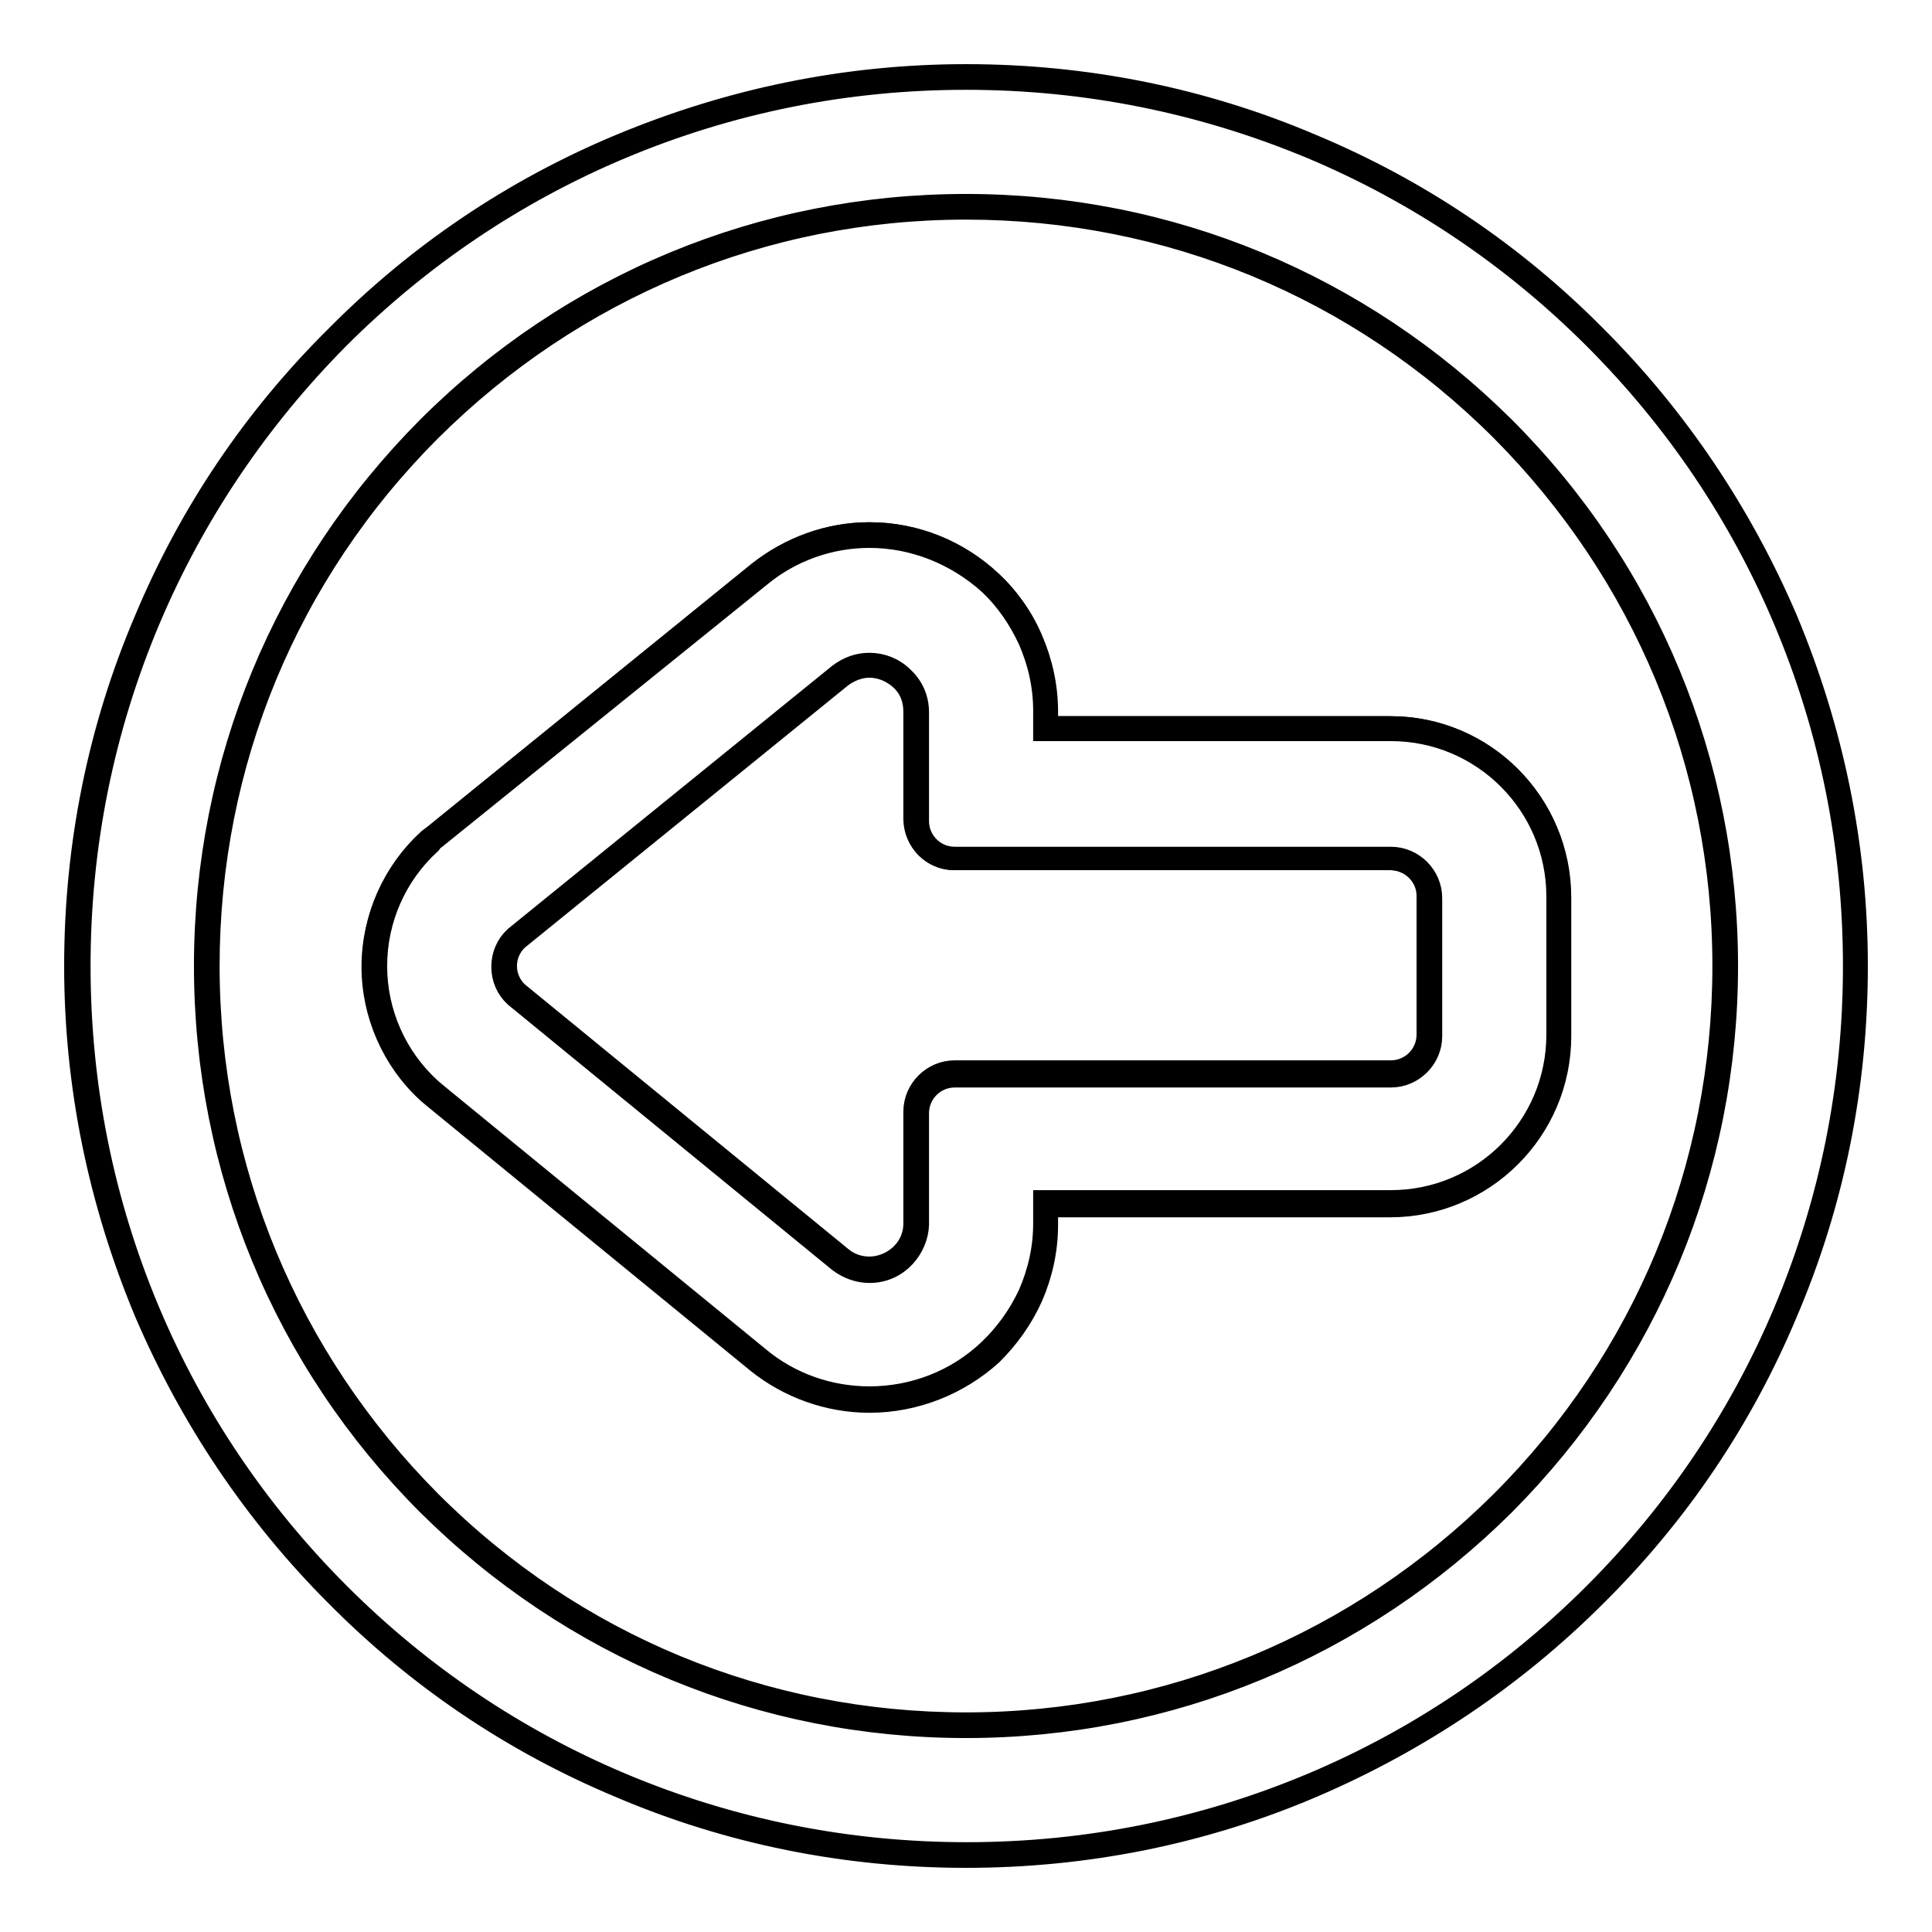
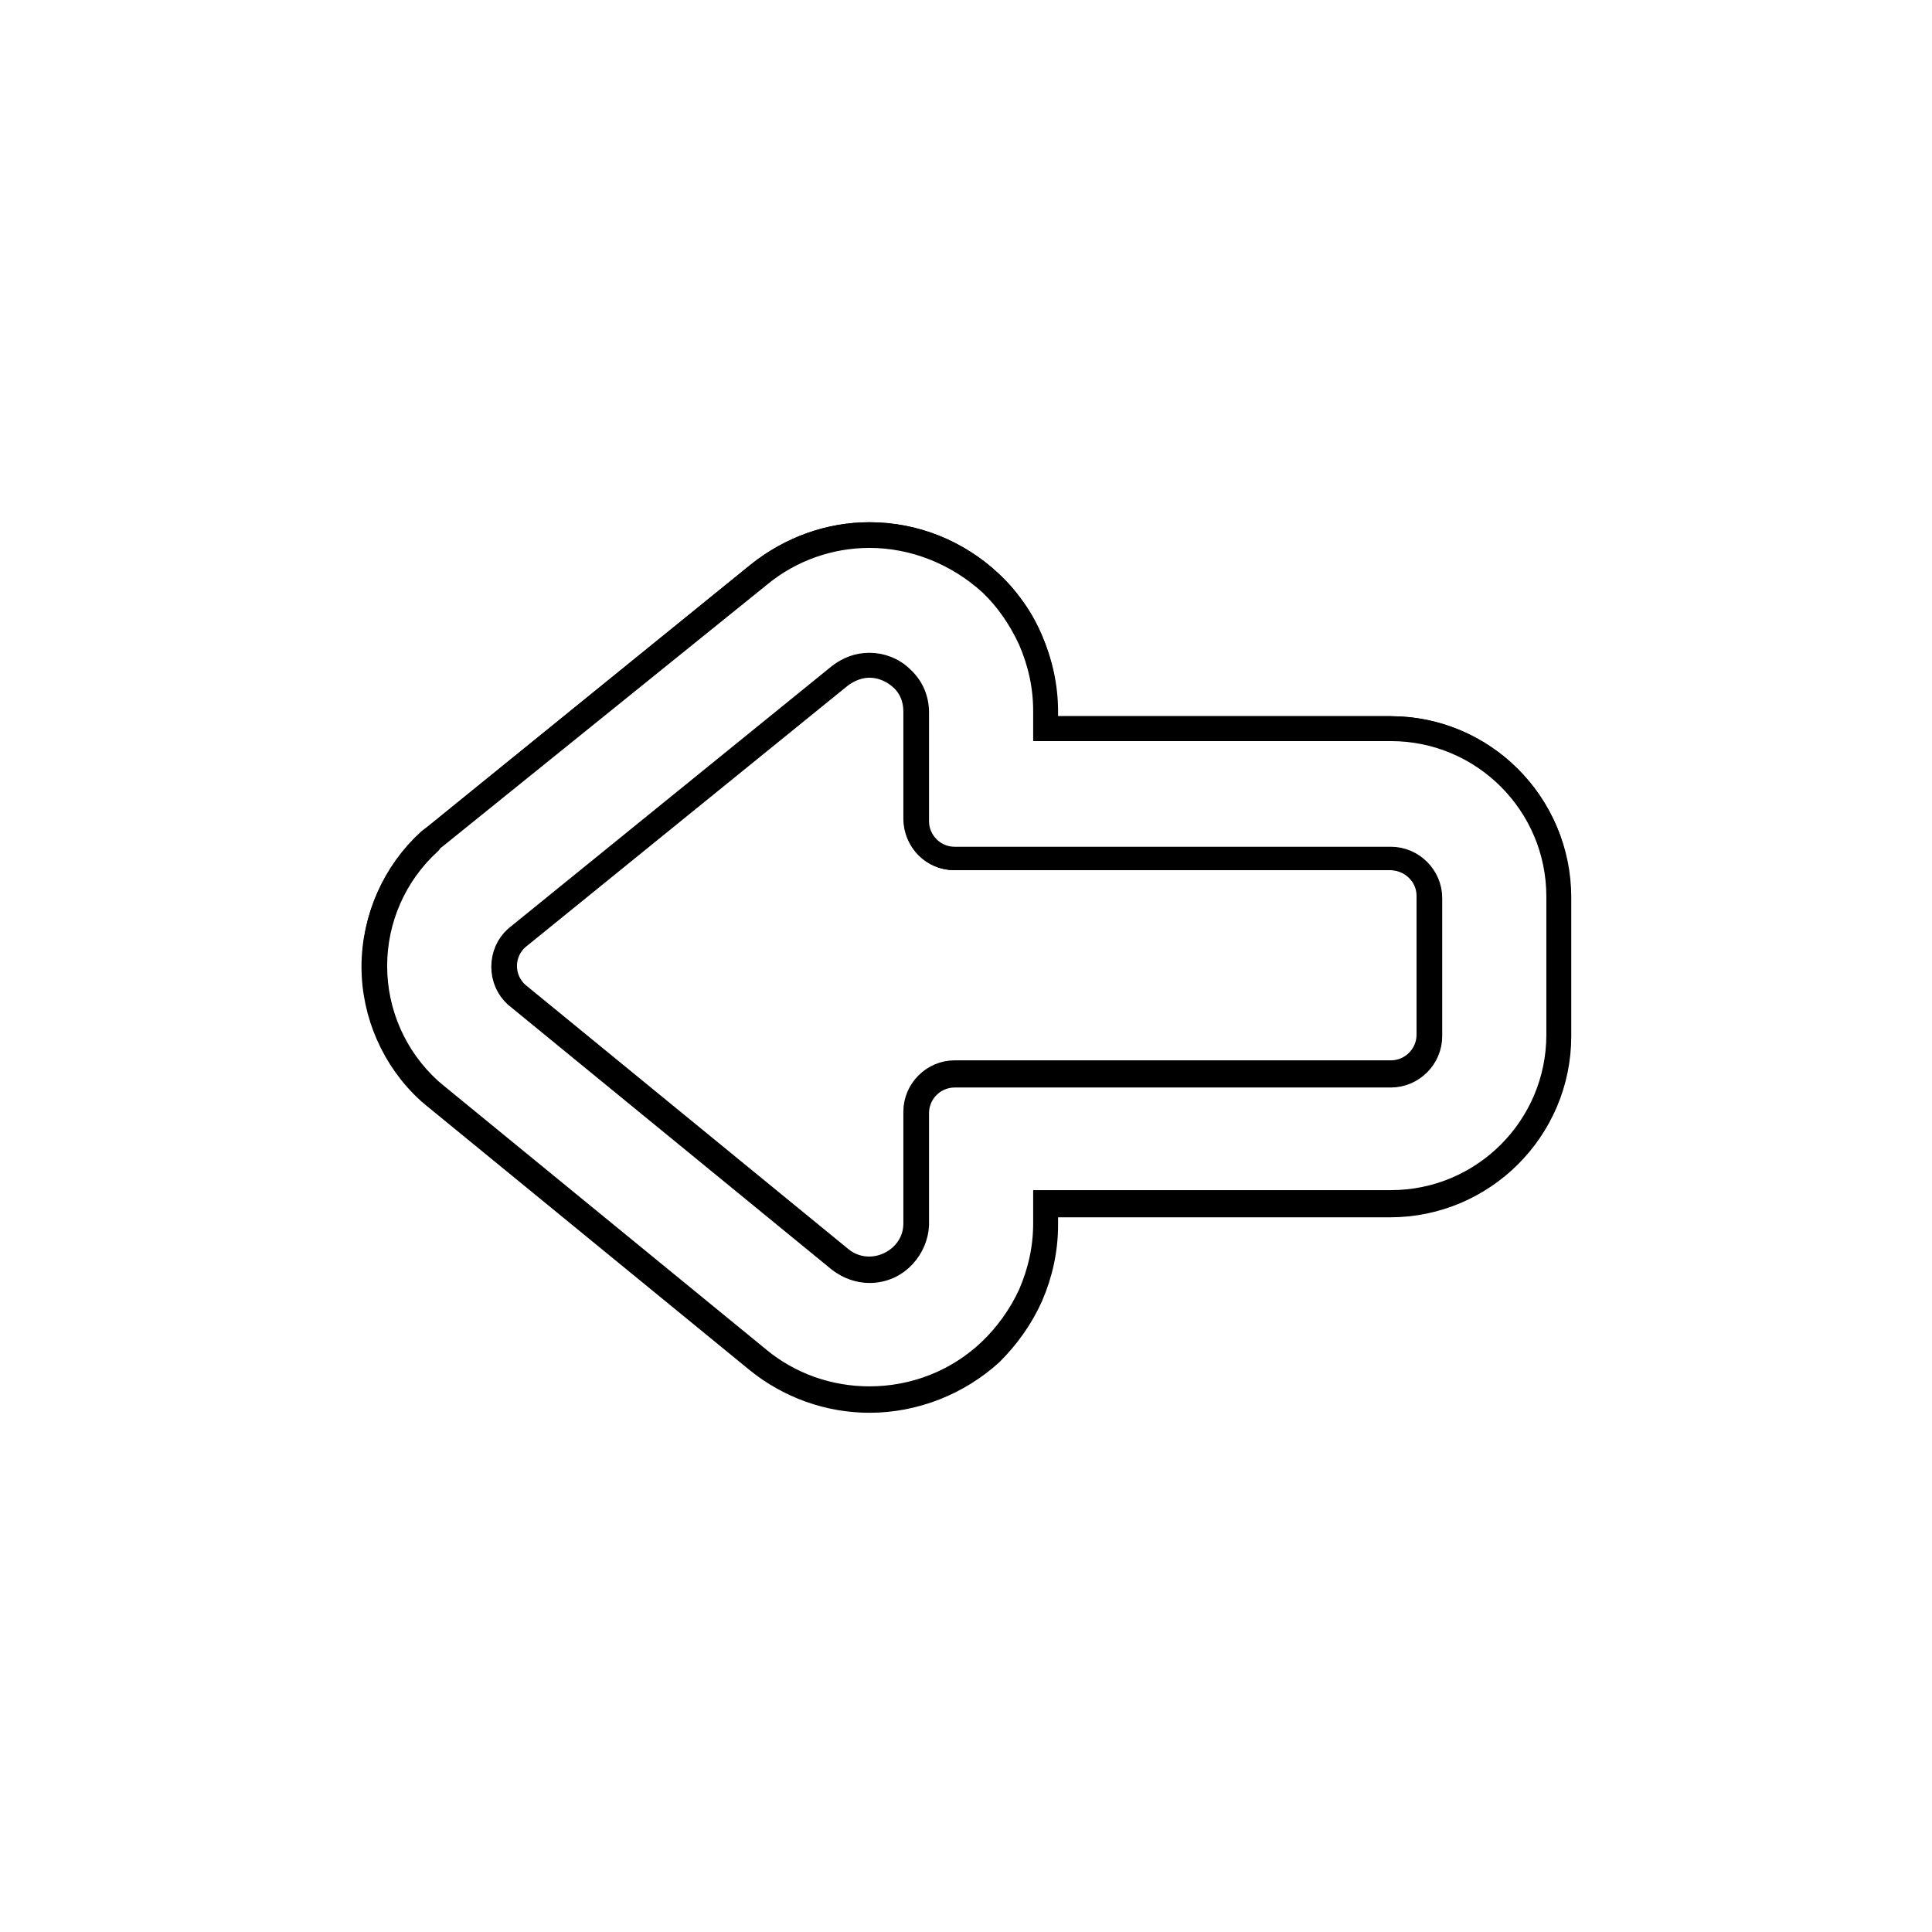
<svg xmlns="http://www.w3.org/2000/svg" version="1.1" x="0px" y="0px" viewBox="0 0 256 256" enable-background="new 0 0 256 256" xml:space="preserve">
  <g>
    <g>
      <g>
        <g>
          <g>
-             <path stroke-width="3" fill-opacity="0" stroke="#000000" d="M44.7,211.3c10.8,10.8,23.4,19.3,37.4,25.2c14.5,6.1,30,9.3,45.9,9.3c15.9,0,31.3-3.1,45.9-9.3c14-5.9,26.6-14.4,37.4-25.2s19.3-23.4,25.2-37.4c6.1-14.5,9.3-30,9.3-45.9c0-15.9-3.1-31.3-9.3-45.9c-5.9-14-14.4-26.6-25.2-37.4c-10.8-10.8-23.4-19.3-37.4-25.2c-14.5-6.1-30-9.3-45.9-9.3c-15.9,0-31.3,3.1-45.9,9.3c-14,5.9-26.6,14.4-37.4,25.2C33.9,55.5,25.4,68.1,19.5,82.1c-6.1,14.5-9.3,30-9.3,45.9c0,15.9,3.1,31.3,9.3,45.9C25.4,187.9,33.9,200.5,44.7,211.3z M128,27.4c55.6,0,100.6,45,100.6,100.6c0,55.6-45,100.6-100.6,100.6c-55.6,0-100.6-45.1-100.6-100.6C27.4,72.4,72.4,27.4,128,27.4z" />
-             <path stroke-width="3" fill-opacity="0" stroke="#000000" d="M128,246c-15.9,0-31.4-3.1-45.9-9.3c-14.1-5.9-26.7-14.4-37.5-25.3c-10.8-10.8-19.3-23.5-25.3-37.5c-6.1-14.6-9.3-30-9.3-45.9s3.1-31.4,9.3-45.9C25.2,68,33.7,55.4,44.6,44.6C55.4,33.7,68,25.2,82.1,19.3c14.6-6.1,30-9.3,45.9-9.3s31.4,3.1,45.9,9.3c14.1,5.9,26.7,14.4,37.5,25.3c10.8,10.8,19.3,23.5,25.3,37.5c6.1,14.6,9.3,30,9.3,45.9s-3.1,31.4-9.3,45.9c-5.9,14.1-14.4,26.7-25.3,37.5c-10.8,10.8-23.5,19.3-37.5,25.3C159.4,242.9,143.9,246,128,246z M128,10.4c-15.9,0-31.3,3.1-45.8,9.2c-14,5.9-26.6,14.4-37.4,25.2C34.1,55.6,25.6,68.2,19.7,82.2c-6.1,14.5-9.2,29.9-9.2,45.8c0,15.9,3.1,31.3,9.2,45.8c5.9,14,14.4,26.6,25.2,37.4c10.8,10.8,23.4,19.3,37.4,25.2c14.5,6.1,29.9,9.2,45.8,9.2c15.9,0,31.3-3.1,45.8-9.2c14-5.9,26.6-14.4,37.4-25.2s19.3-23.4,25.2-37.4c6.1-14.5,9.2-29.9,9.2-45.8c0-15.9-3.1-31.3-9.2-45.8c-5.9-14-14.4-26.6-25.2-37.4c-10.8-10.8-23.4-19.3-37.4-25.2C159.3,13.5,143.9,10.4,128,10.4z M128,228.8c-26.9,0-52.2-10.5-71.3-29.5c-19-19-29.5-44.4-29.5-71.3c0-26.9,10.5-52.2,29.5-71.3c19-19,44.4-29.5,71.3-29.5c26.9,0,52.2,10.5,71.3,29.5c19,19,29.5,44.4,29.5,71.3c0,26.9-10.5,52.2-29.5,71.3C180.2,218.3,154.9,228.8,128,228.8z M128,27.6c-26.8,0-52,10.5-71,29.4c-19,19-29.4,44.2-29.4,71c0,26.8,10.5,52,29.4,71c19,19,44.2,29.4,71,29.4c26.8,0,52-10.5,71-29.4c19-19,29.4-44.2,29.4-71c0-26.8-10.5-52-29.4-71C180,38,154.8,27.6,128,27.6z" />
-           </g>
+             </g>
          <g>
            <path stroke-width="3" fill-opacity="0" stroke="#000000" d="M100.4,180.2c4.2,3.4,9.4,5.3,14.8,5.3c6,0,11.7-2.3,16.1-6.4c2.3-2.1,4-4.7,5.3-7.5c1.3-3,2-6.2,2-9.5v-2.7h45.7c12.3,0,22.3-10,22.3-22.3v-18.4c0-12.3-10-22.3-22.3-22.3h-45.7v-2.3c0-3.3-0.7-6.5-2-9.5c-1.3-2.8-3-5.4-5.3-7.5c-4.4-4.1-10.1-6.4-16.1-6.4l0,0c-5.3,0-10.5,1.9-14.7,5.2l-42.9,34.8c-0.3,0.2-0.5,0.4-0.8,0.6c-4.6,4.2-7.3,10.2-7.3,16.4c0,6.3,2.6,12.3,7.3,16.5c0.2,0.2,0.5,0.4,0.7,0.6L100.4,180.2z M68.4,124.3l42.9-34.8c1.2-1,2.5-1.4,3.8-1.4c3.2,0,6.2,2.5,6.2,6.2v14.4c0,2.8,2.3,5.1,5.1,5.1h57.8c2.8,0,5.1,2.3,5.1,5.1v18.3c0,2.8-2.3,5.1-5.1,5.1h-57.8c-2.8,0-5.1,2.3-5.1,5.1v14.8c0,3.7-3,6.2-6.2,6.2c-1.3,0-2.7-0.4-3.9-1.4l-42.9-35.2C66.2,129.8,66.2,126.3,68.4,124.3z" />
            <path stroke-width="3" fill-opacity="0" stroke="#000000" d="M115.2,185.7c-5.4,0-10.7-1.9-14.9-5.3l-42.9-35.1c-0.2-0.2-0.5-0.4-0.7-0.6c-4.6-4.2-7.3-10.3-7.3-16.6c0-6.3,2.7-12.4,7.3-16.6c0.2-0.2,0.5-0.5,0.8-0.7L100.4,76c4.2-3.4,9.4-5.3,14.8-5.3c6,0,11.8,2.3,16.2,6.5c2.3,2.2,4.1,4.7,5.3,7.6c1.3,3,2,6.2,2,9.5v2.1h45.5c12.4,0,22.5,10.1,22.5,22.5v18.4c0,12.4-10.1,22.5-22.5,22.5h-45.5v2.5c0,3.3-0.7,6.5-2,9.5c-1.3,2.9-3.1,5.4-5.3,7.6C127,183.4,121.2,185.7,115.2,185.7z M115.2,71.1c-5.2,0-10.4,1.8-14.5,5.2L57.7,111c-0.3,0.2-0.5,0.4-0.7,0.7c-4.6,4.2-7.2,10.1-7.2,16.3c0,6.2,2.6,12.1,7.2,16.3c0.2,0.2,0.5,0.4,0.7,0.6l42.9,35.1c4.1,3.4,9.3,5.2,14.6,5.2c5.9,0,11.6-2.2,15.9-6.3c2.2-2.1,4-4.6,5.3-7.4c1.3-3,2-6.1,2-9.4v-2.9h45.9c12.2,0,22.1-9.9,22.1-22.1v-18.3c0-12.2-9.9-22.1-22.1-22.1h-45.9v-2.5c0-3.3-0.7-6.4-2-9.4c-1.3-2.8-3-5.3-5.2-7.4C126.8,73.4,121.1,71.1,115.2,71.1z M115.2,168.5c-1.4,0-2.8-0.5-4-1.4l-42.9-35.1c-1.1-1-1.7-2.4-1.7-3.9c0-1.5,0.6-2.9,1.7-3.9l42.9-34.8c1.2-0.9,2.5-1.4,4-1.4l0,0l0,0c1.6,0,3.2,0.6,4.4,1.8c1.3,1.2,2,2.8,2,4.6v14.4c0,2.7,2.2,4.9,4.9,4.9h57.8c2.9,0,5.3,2.4,5.3,5.3v18.3c0,2.9-2.4,5.3-5.3,5.3h-57.8c-2.7,0-4.9,2.2-4.9,4.9v14.8C121.5,165.2,119.1,168.5,115.2,168.5z M115.2,88.3c-1.3,0-2.6,0.5-3.7,1.3l-42.9,34.8c-1,0.9-1.6,2.2-1.6,3.6c0,1.4,0.6,2.7,1.6,3.6l42.9,35.1c1.1,0.9,2.4,1.3,3.7,1.3c2.9,0,6-2.3,6-5.9v-14.8c0-2.9,2.4-5.3,5.3-5.3h57.8c2.7,0,4.9-2.2,4.9-4.9v-18.4c0-2.7-2.2-4.9-4.9-4.9h-57.8c-2.9,0-5.3-2.4-5.3-5.3V94.3c0-1.7-0.6-3.2-1.8-4.3C118.2,88.9,116.7,88.3,115.2,88.3L115.2,88.3z" />
          </g>
        </g>
      </g>
      <g />
      <g />
      <g />
      <g />
      <g />
      <g />
      <g />
      <g />
      <g />
      <g />
      <g />
      <g />
      <g />
      <g />
      <g />
    </g>
  </g>
</svg>